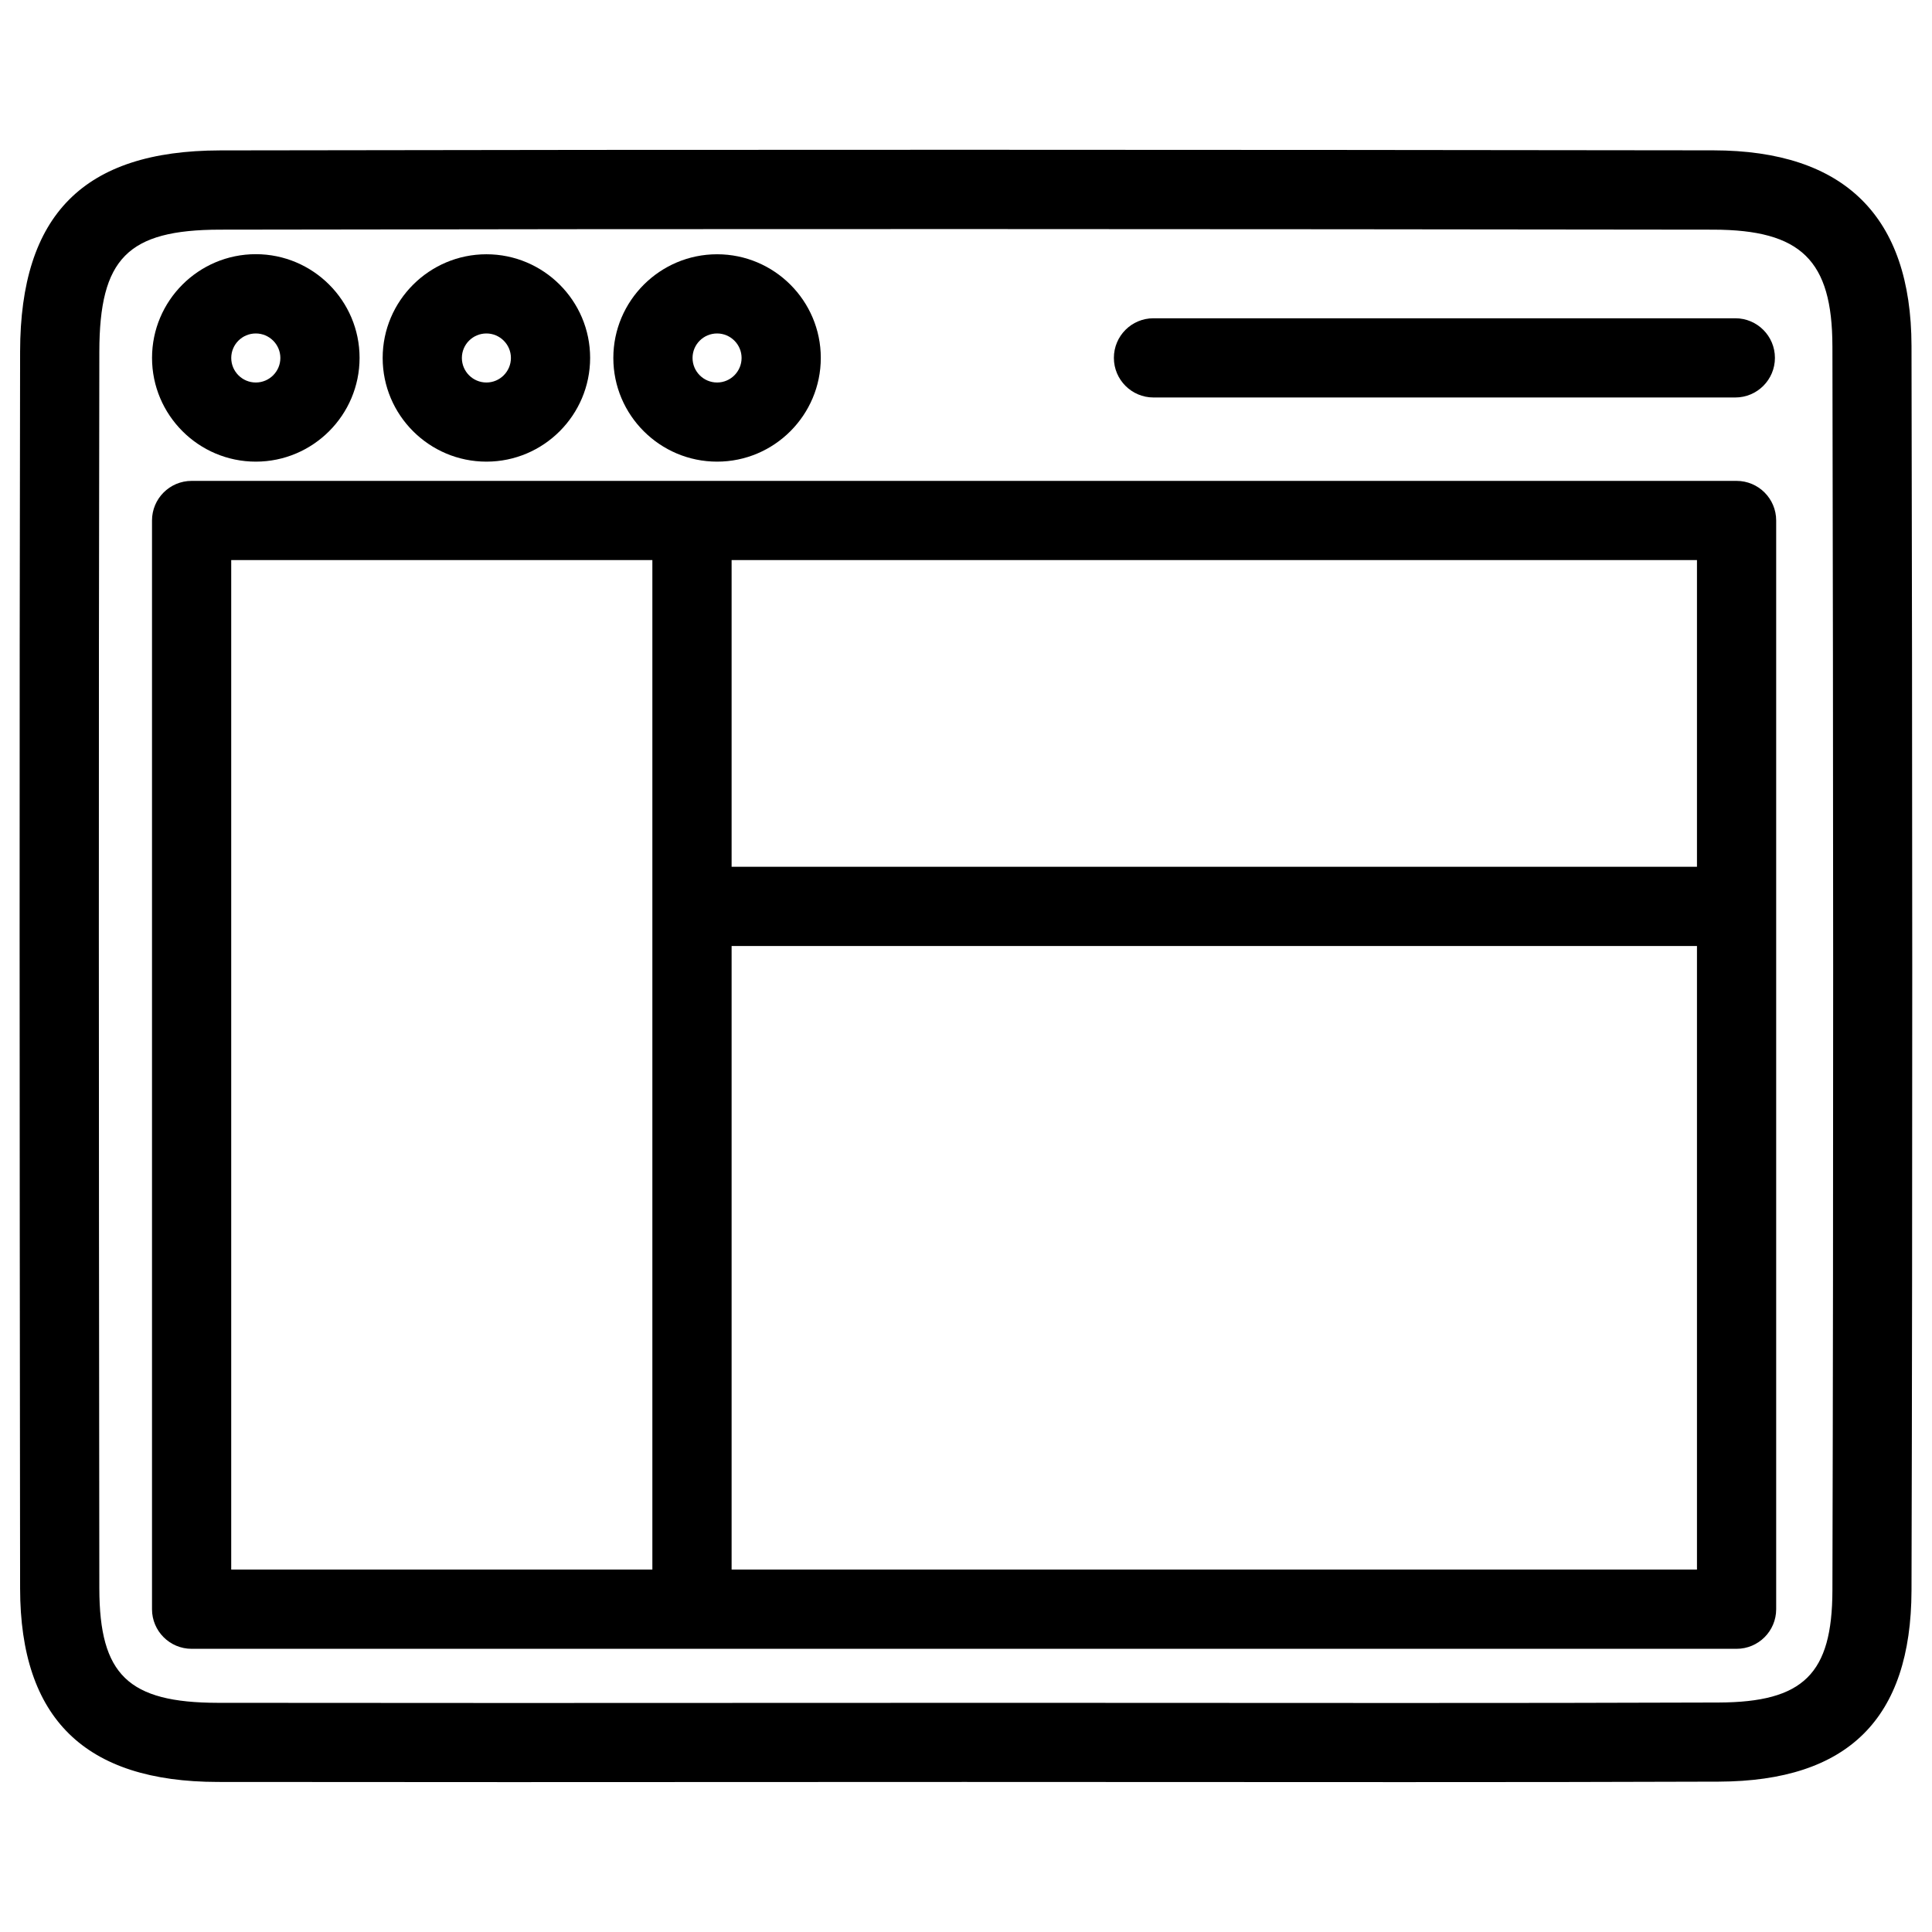
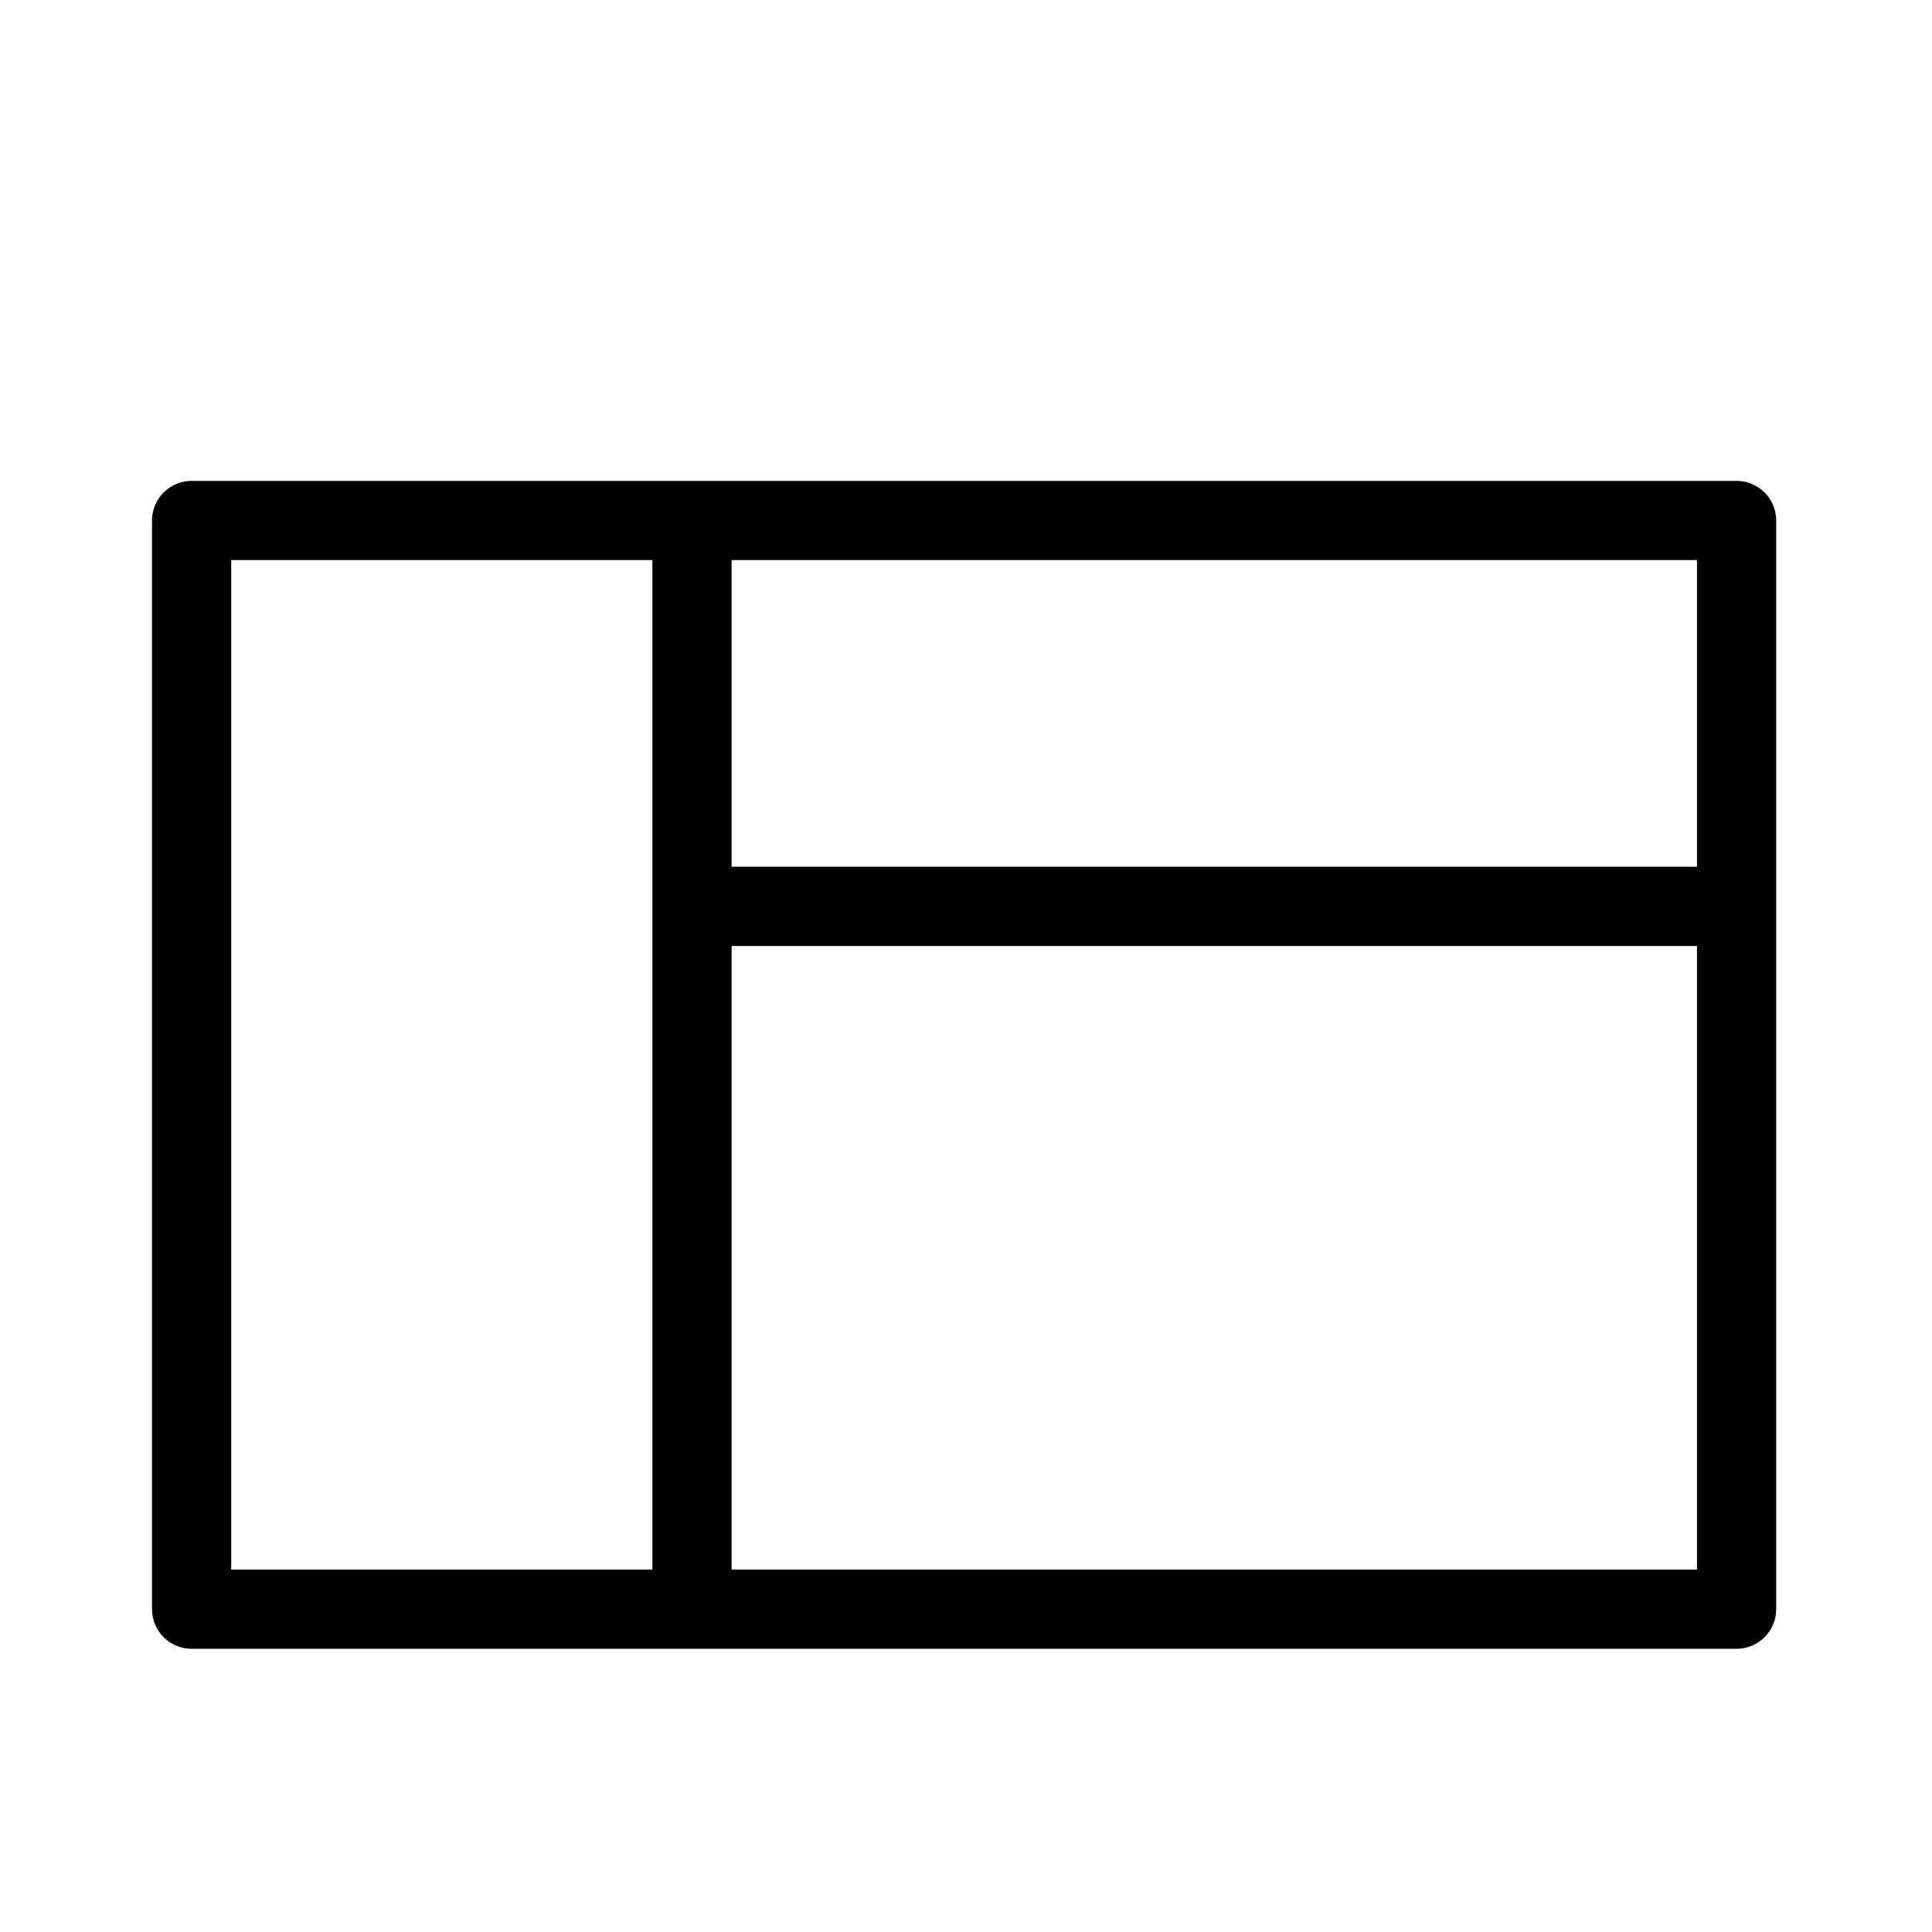
<svg xmlns="http://www.w3.org/2000/svg" fill="#000000" width="800px" height="800px" version="1.1" viewBox="144 144 512 512">
  <g>
    <path d="m604.21 271.44h-409.43c-5.793 0-10.496 4.703-10.496 10.496v288.52c0 5.793 4.703 10.496 10.496 10.496h409.43c5.793 0 10.496-4.703 10.496-10.496v-288.52c0-5.793-4.703-10.496-10.496-10.496zm-10.496 102.27h-255.83v-81.281h255.83zm-388.44-81.281h111.61v267.52h-111.61zm132.61 267.52v-165.25h255.83v165.25z" />
-     <path d="m202.25 183.86c-36.043 0.082-52.859 17.004-52.922 53.277-0.211 103.18-0.125 206.37-0.02 309.55l0.02 18.285c0.043 34.449 17.172 51.219 52.395 51.262l77.566 0.043 120.3-0.043 116.19 0.043c27.898 0 55.816-0.02 83.715-0.125 34.258-0.125 50.969-16.688 51.074-50.652 0.293-109.93 0.23-219.91 0-329.85-0.082-34.32-17.758-51.766-52.523-51.809-131.91-0.172-263.89-0.234-395.8 0.016zm427.36 51.852c0.23 109.89 0.293 219.83 0 329.77-0.062 22.125-7.66 29.621-30.164 29.703-27.879 0.105-55.754 0.125-83.633 0.125l-103.87-0.043-132.65 0.043-77.543-0.043c-23.762-0.043-31.383-7.41-31.426-30.293l-0.02-18.285c-0.105-103.17-0.191-206.35 0.02-309.5 0.043-24.73 7.516-32.285 31.973-32.328 131.91-0.25 263.85-0.168 395.74 0 23.258 0.043 31.527 8.105 31.57 30.859z" />
-     <path d="m211.79 266.34c15.156 0 27.5-12.344 27.5-27.5s-12.344-27.48-27.5-27.48-27.5 12.324-27.5 27.48 12.344 27.5 27.5 27.5zm0-33.969c3.59 0 6.508 2.918 6.508 6.488 0 3.59-2.918 6.508-6.508 6.508s-6.508-2.918-6.508-6.508c0-3.59 2.918-6.488 6.508-6.488z" />
-     <path d="m272.91 266.34c15.156 0 27.48-12.344 27.48-27.5-0.004-15.156-12.348-27.457-27.48-27.457-15.137 0-27.5 12.324-27.5 27.48 0 15.152 12.344 27.477 27.5 27.477zm0-33.969c3.57 0 6.488 2.918 6.488 6.488 0 3.59-2.918 6.508-6.488 6.508-3.59 0-6.508-2.918-6.508-6.508 0-3.59 2.918-6.488 6.508-6.488z" />
-     <path d="m334.04 266.34c15.156 0 27.48-12.344 27.48-27.5-0.004-15.156-12.348-27.457-27.48-27.457-15.137 0-27.5 12.324-27.5 27.48 0 15.152 12.344 27.477 27.5 27.477zm0-33.969c3.57 0 6.488 2.918 6.488 6.488 0 3.59-2.918 6.508-6.488 6.508-3.59 0-6.508-2.918-6.508-6.508 0-3.59 2.918-6.488 6.508-6.488z" />
-     <path d="m439.19 238.84c0 5.793 4.703 10.496 10.496 10.496h154.19c5.793 0 10.496-4.703 10.496-10.496s-4.703-10.496-10.496-10.496h-154.19c-5.816 0-10.496 4.699-10.496 10.496z" />
  </g>
</svg>